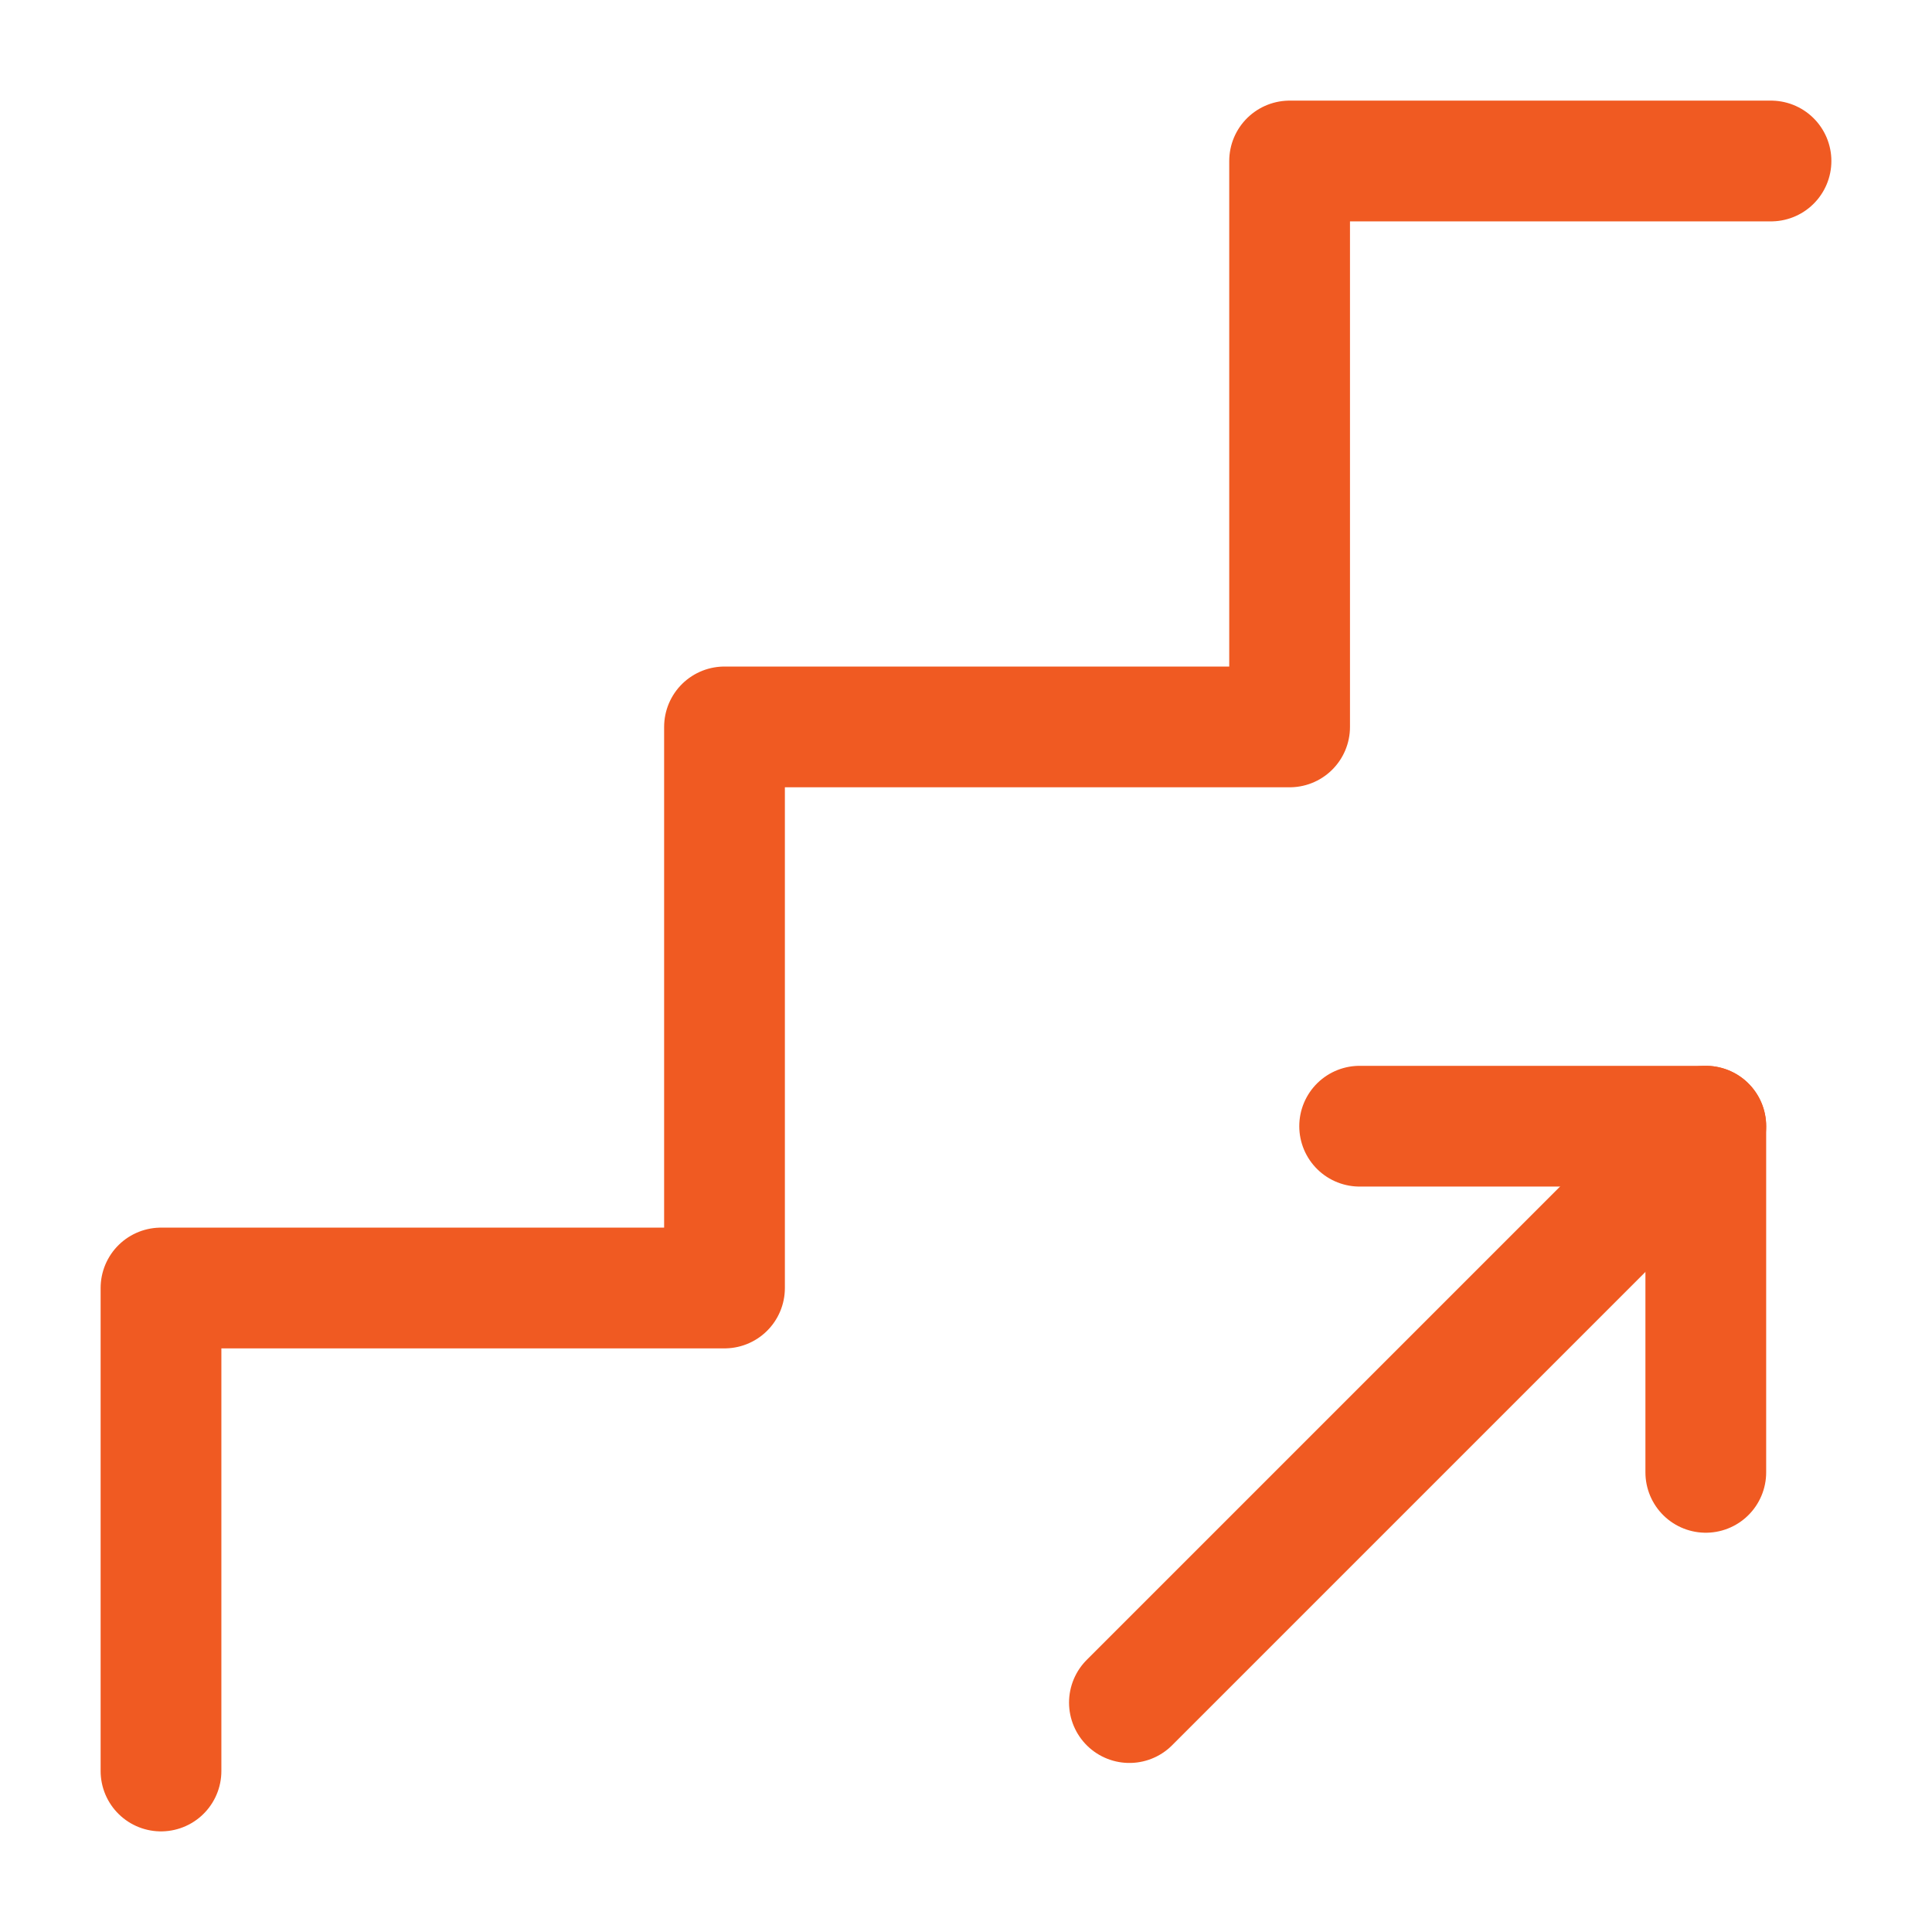
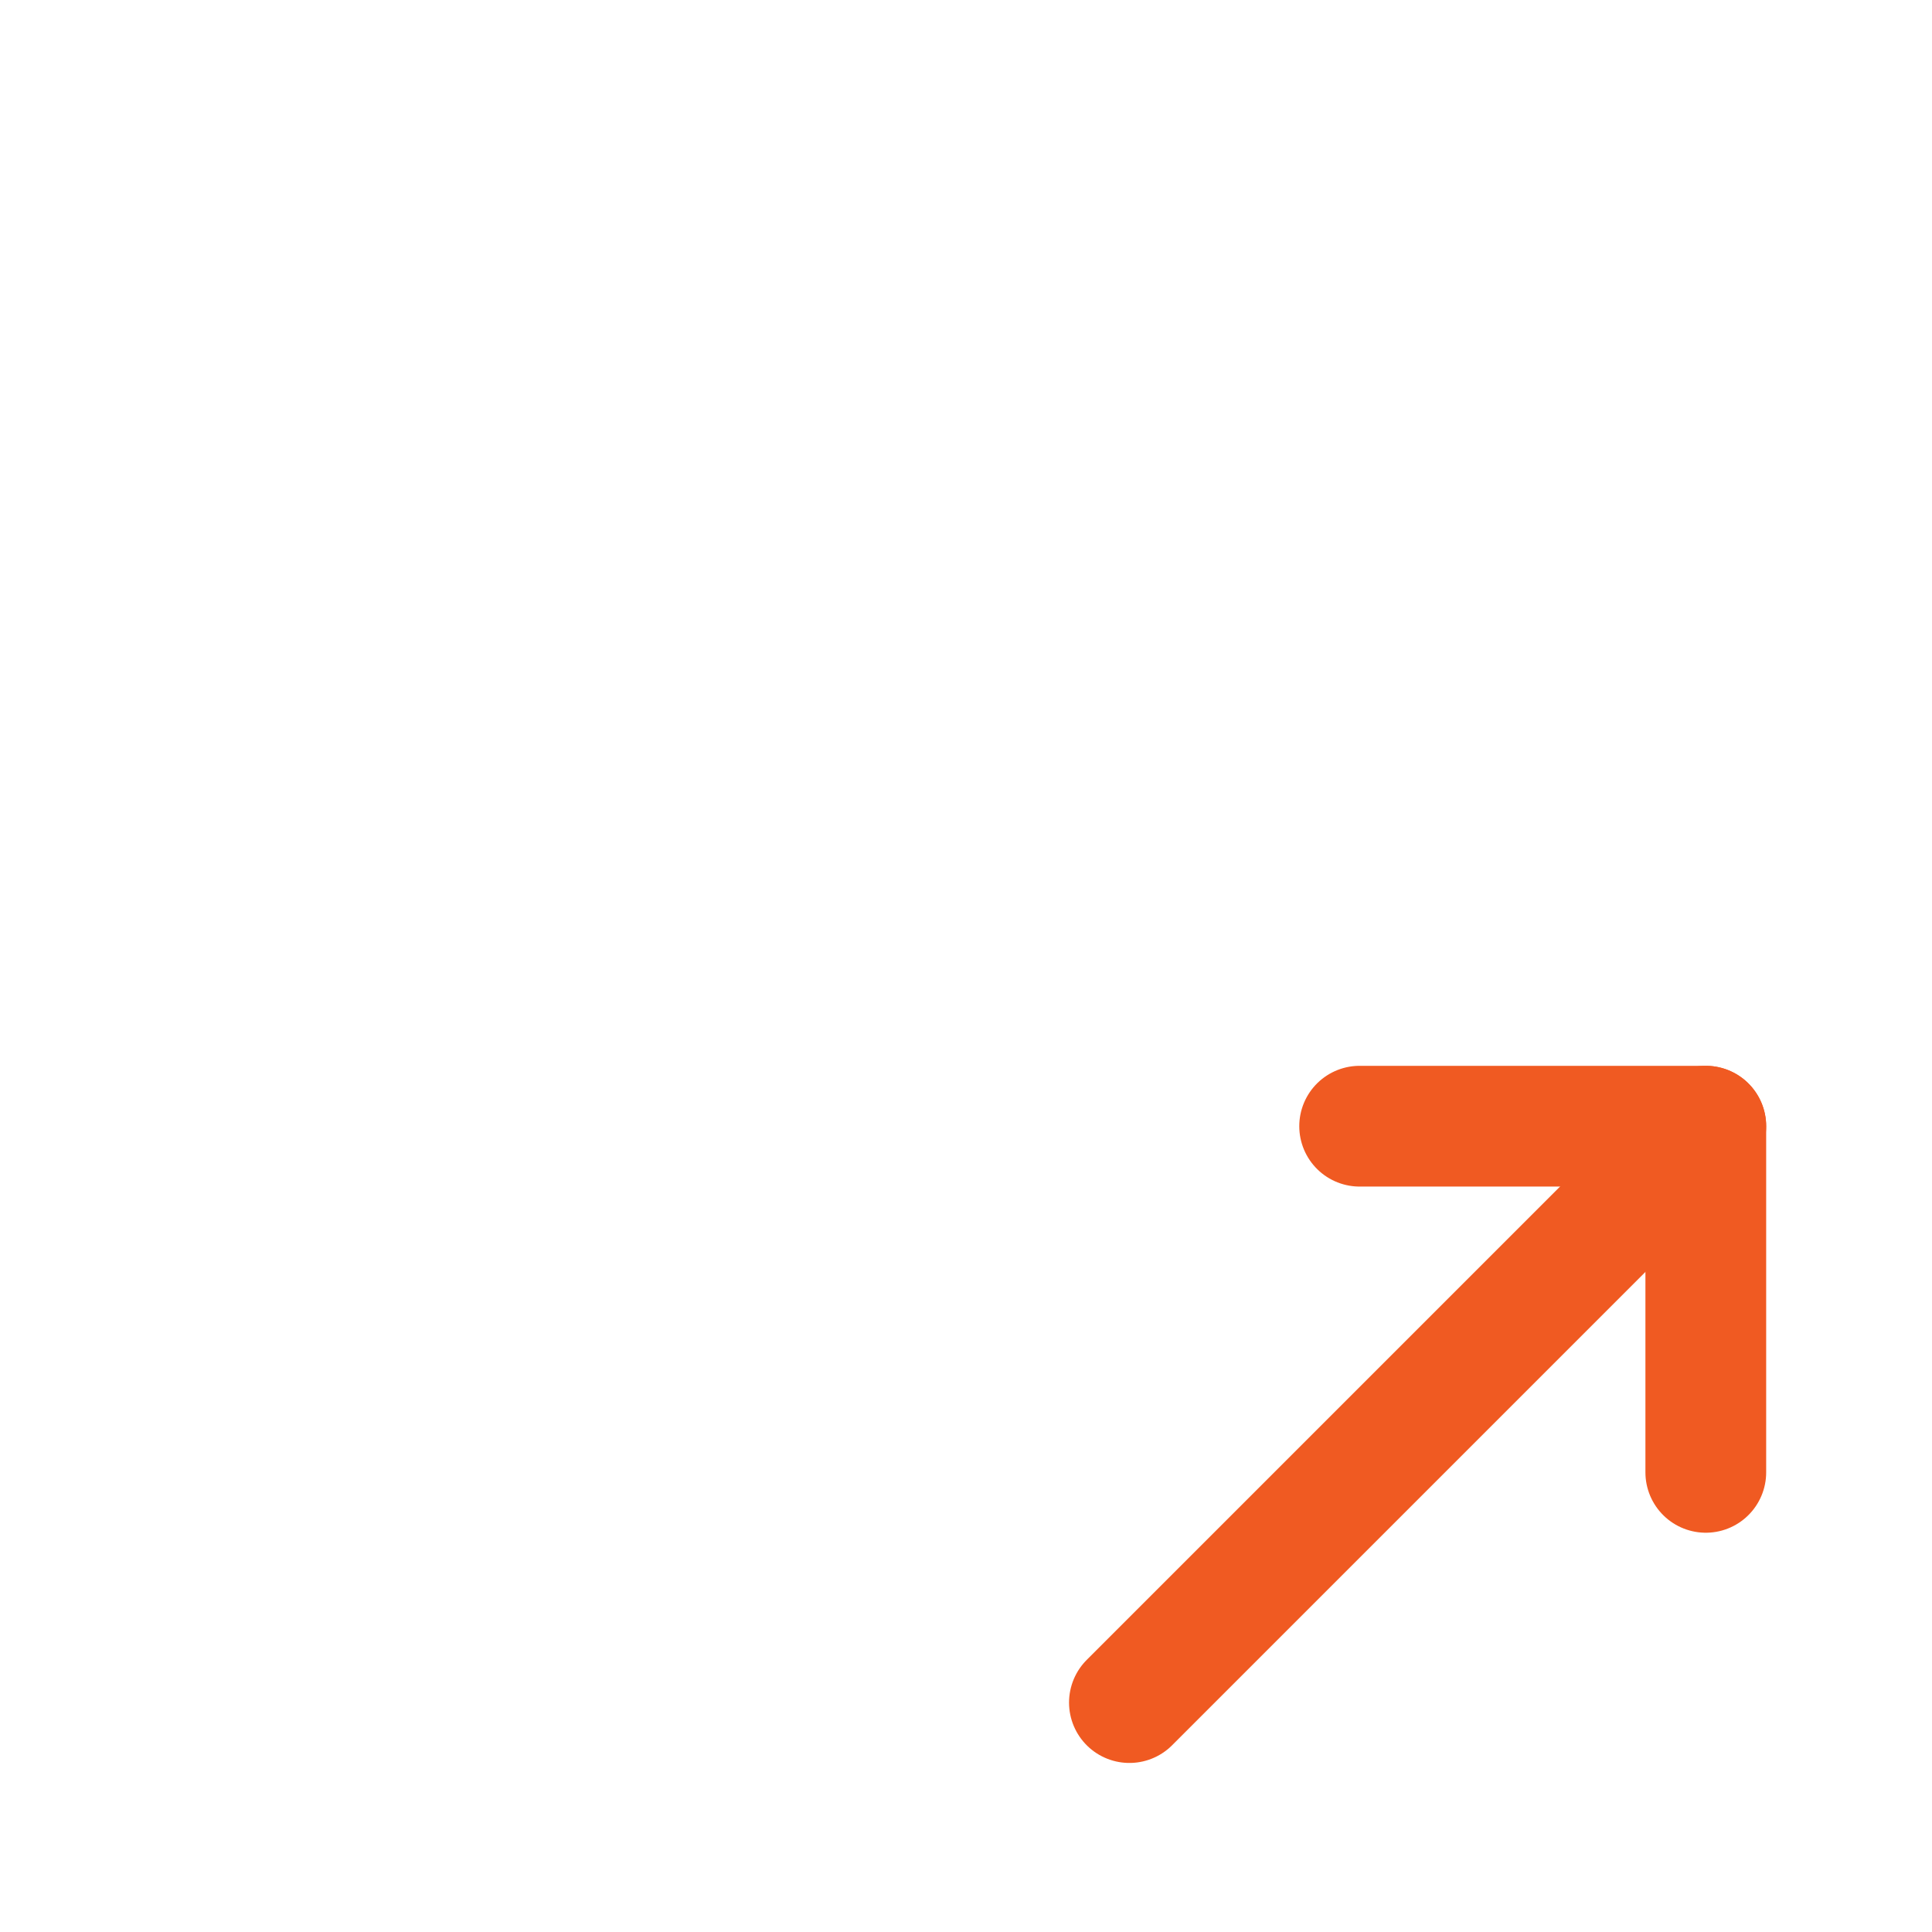
<svg xmlns="http://www.w3.org/2000/svg" id="Icons" viewBox="0 0 24 24">
  <defs>
    <style>.cls-1{fill:none;stroke:#f05a22;stroke-linecap:round;stroke-linejoin:round;stroke-width:1.5px;}</style>
  </defs>
  <g id="Stairs_Growth_Progress_Arrow">
    <path id="Path_26-47" class="cls-1" d="m14.03,21.15l7.16-7.16" />
    <path id="Path_27-32" class="cls-1" d="m16.89,13.99h4.3v4.3" />
-     <polyline class="cls-1" points="22 2 16.02 2 16.02 9.03 9 9.03 9 16 2 16 2 22" />
  </g>
</svg>